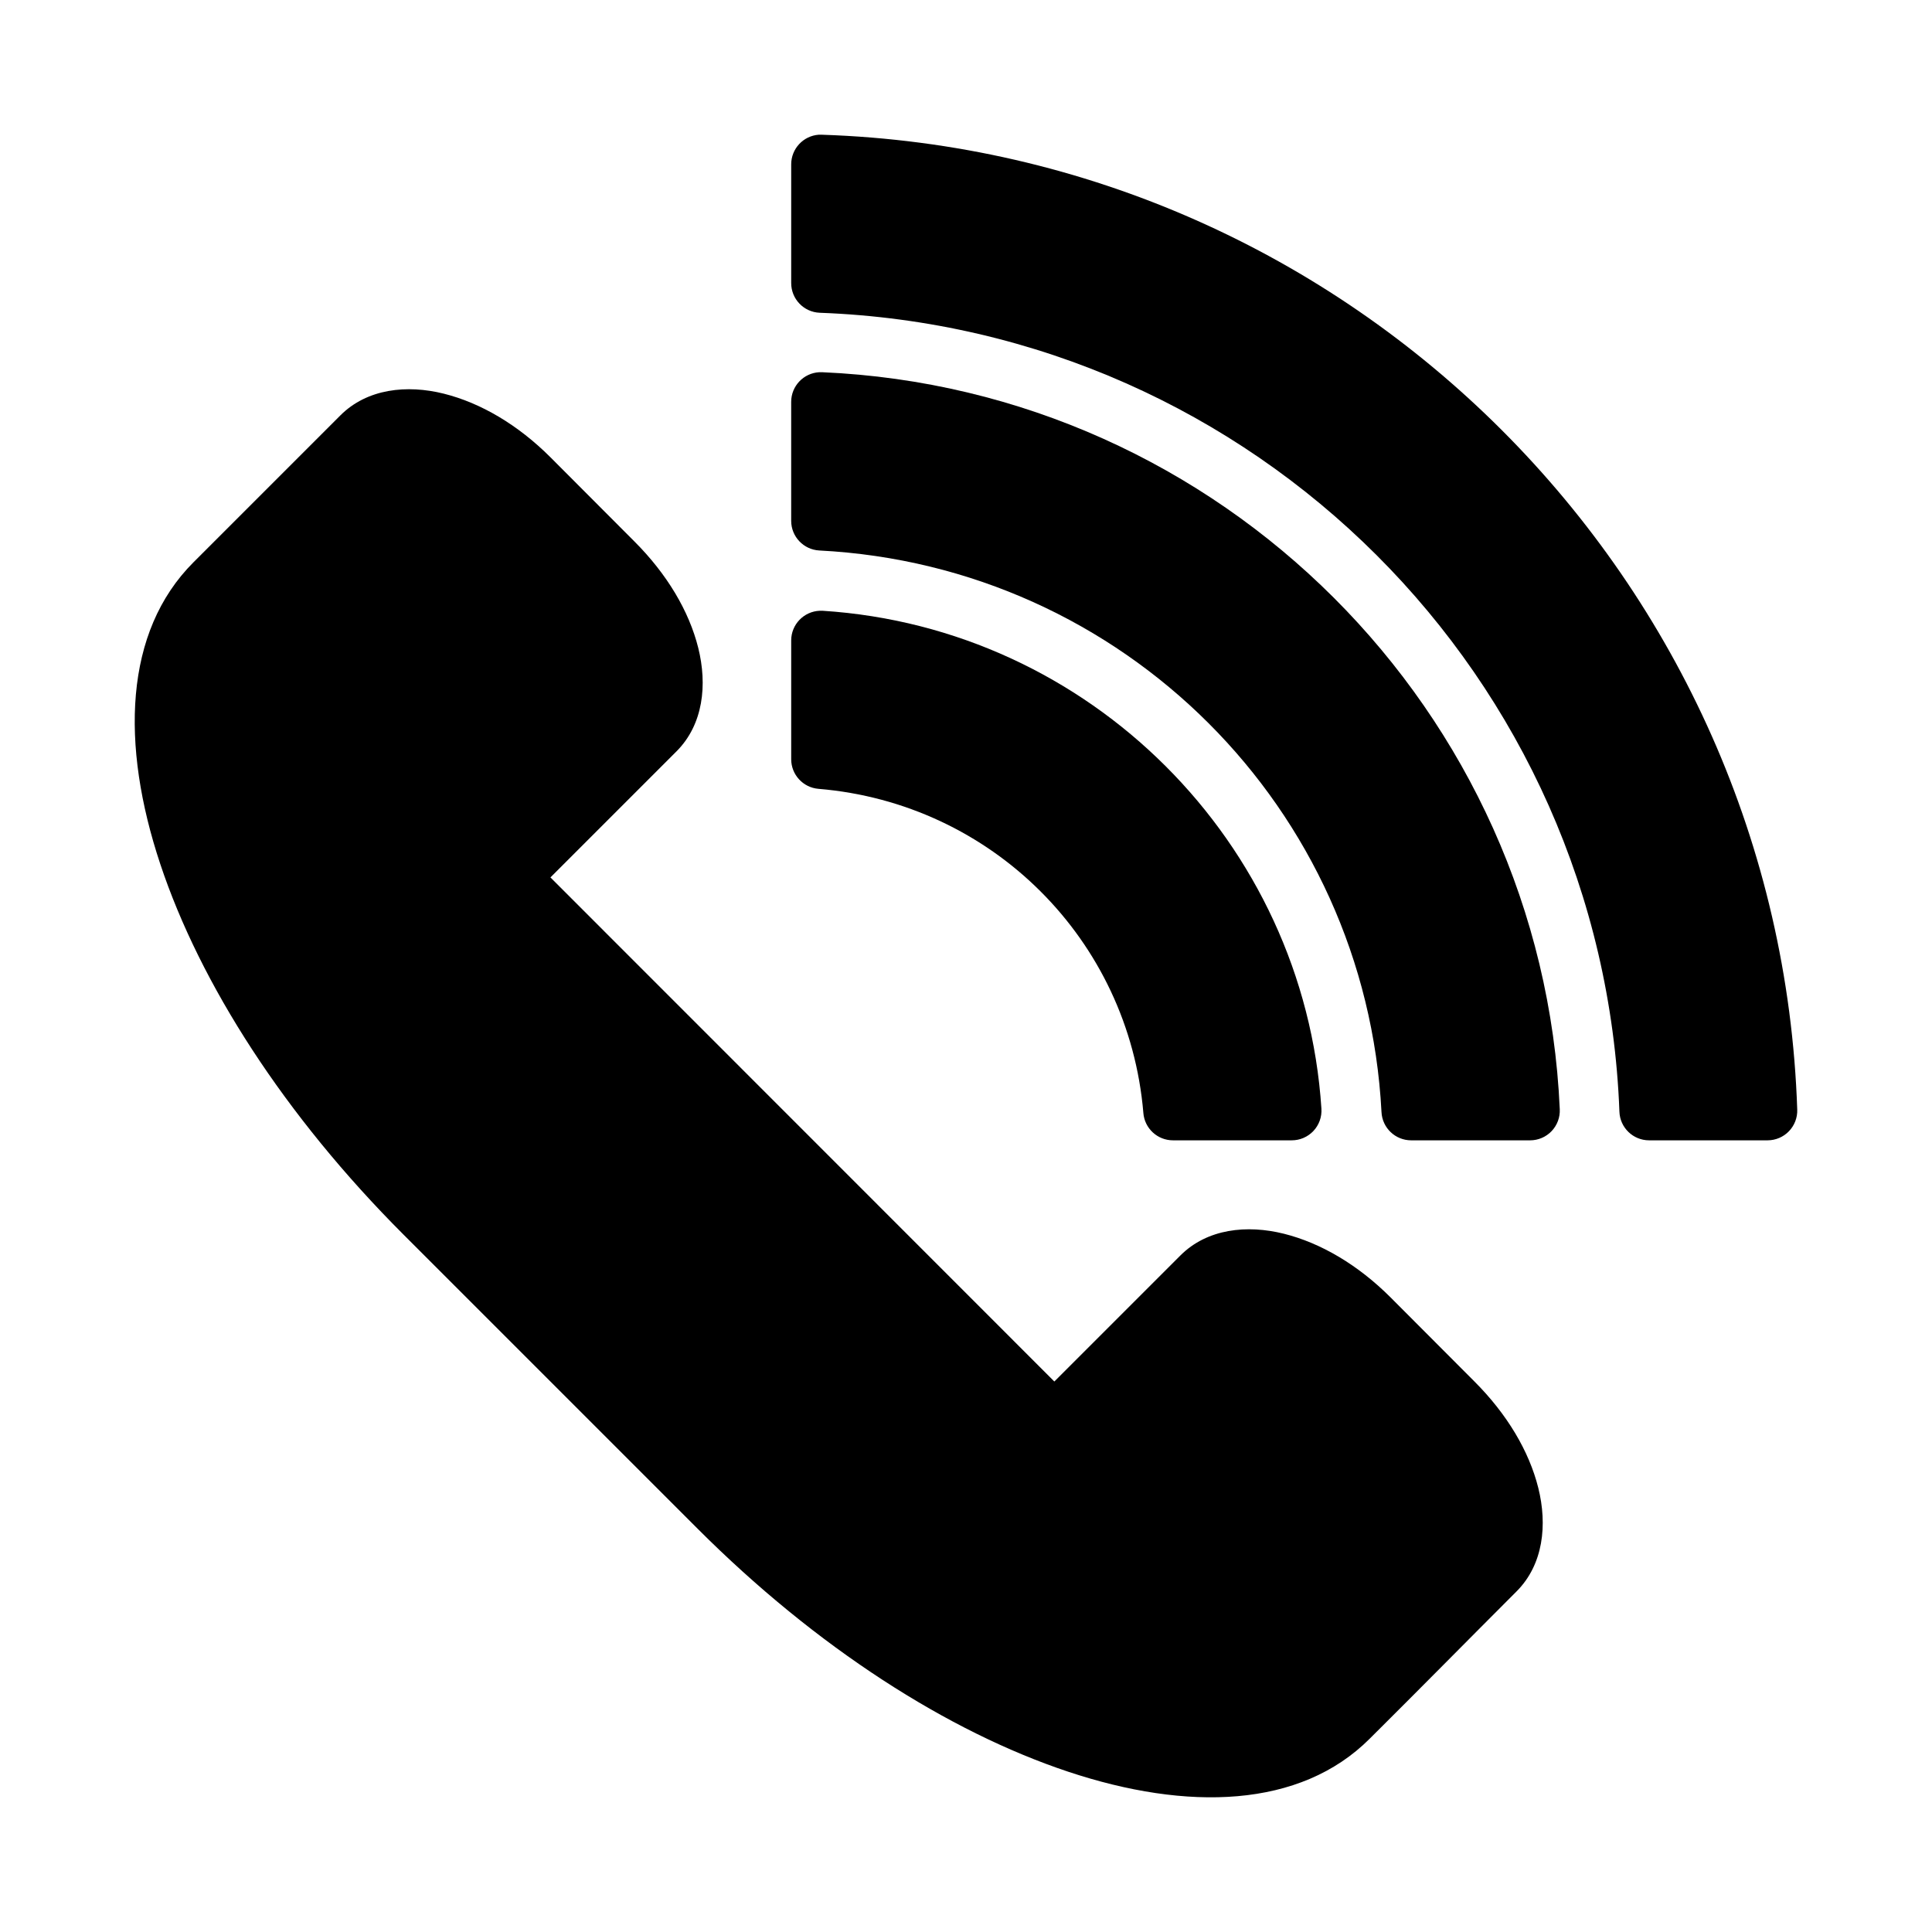
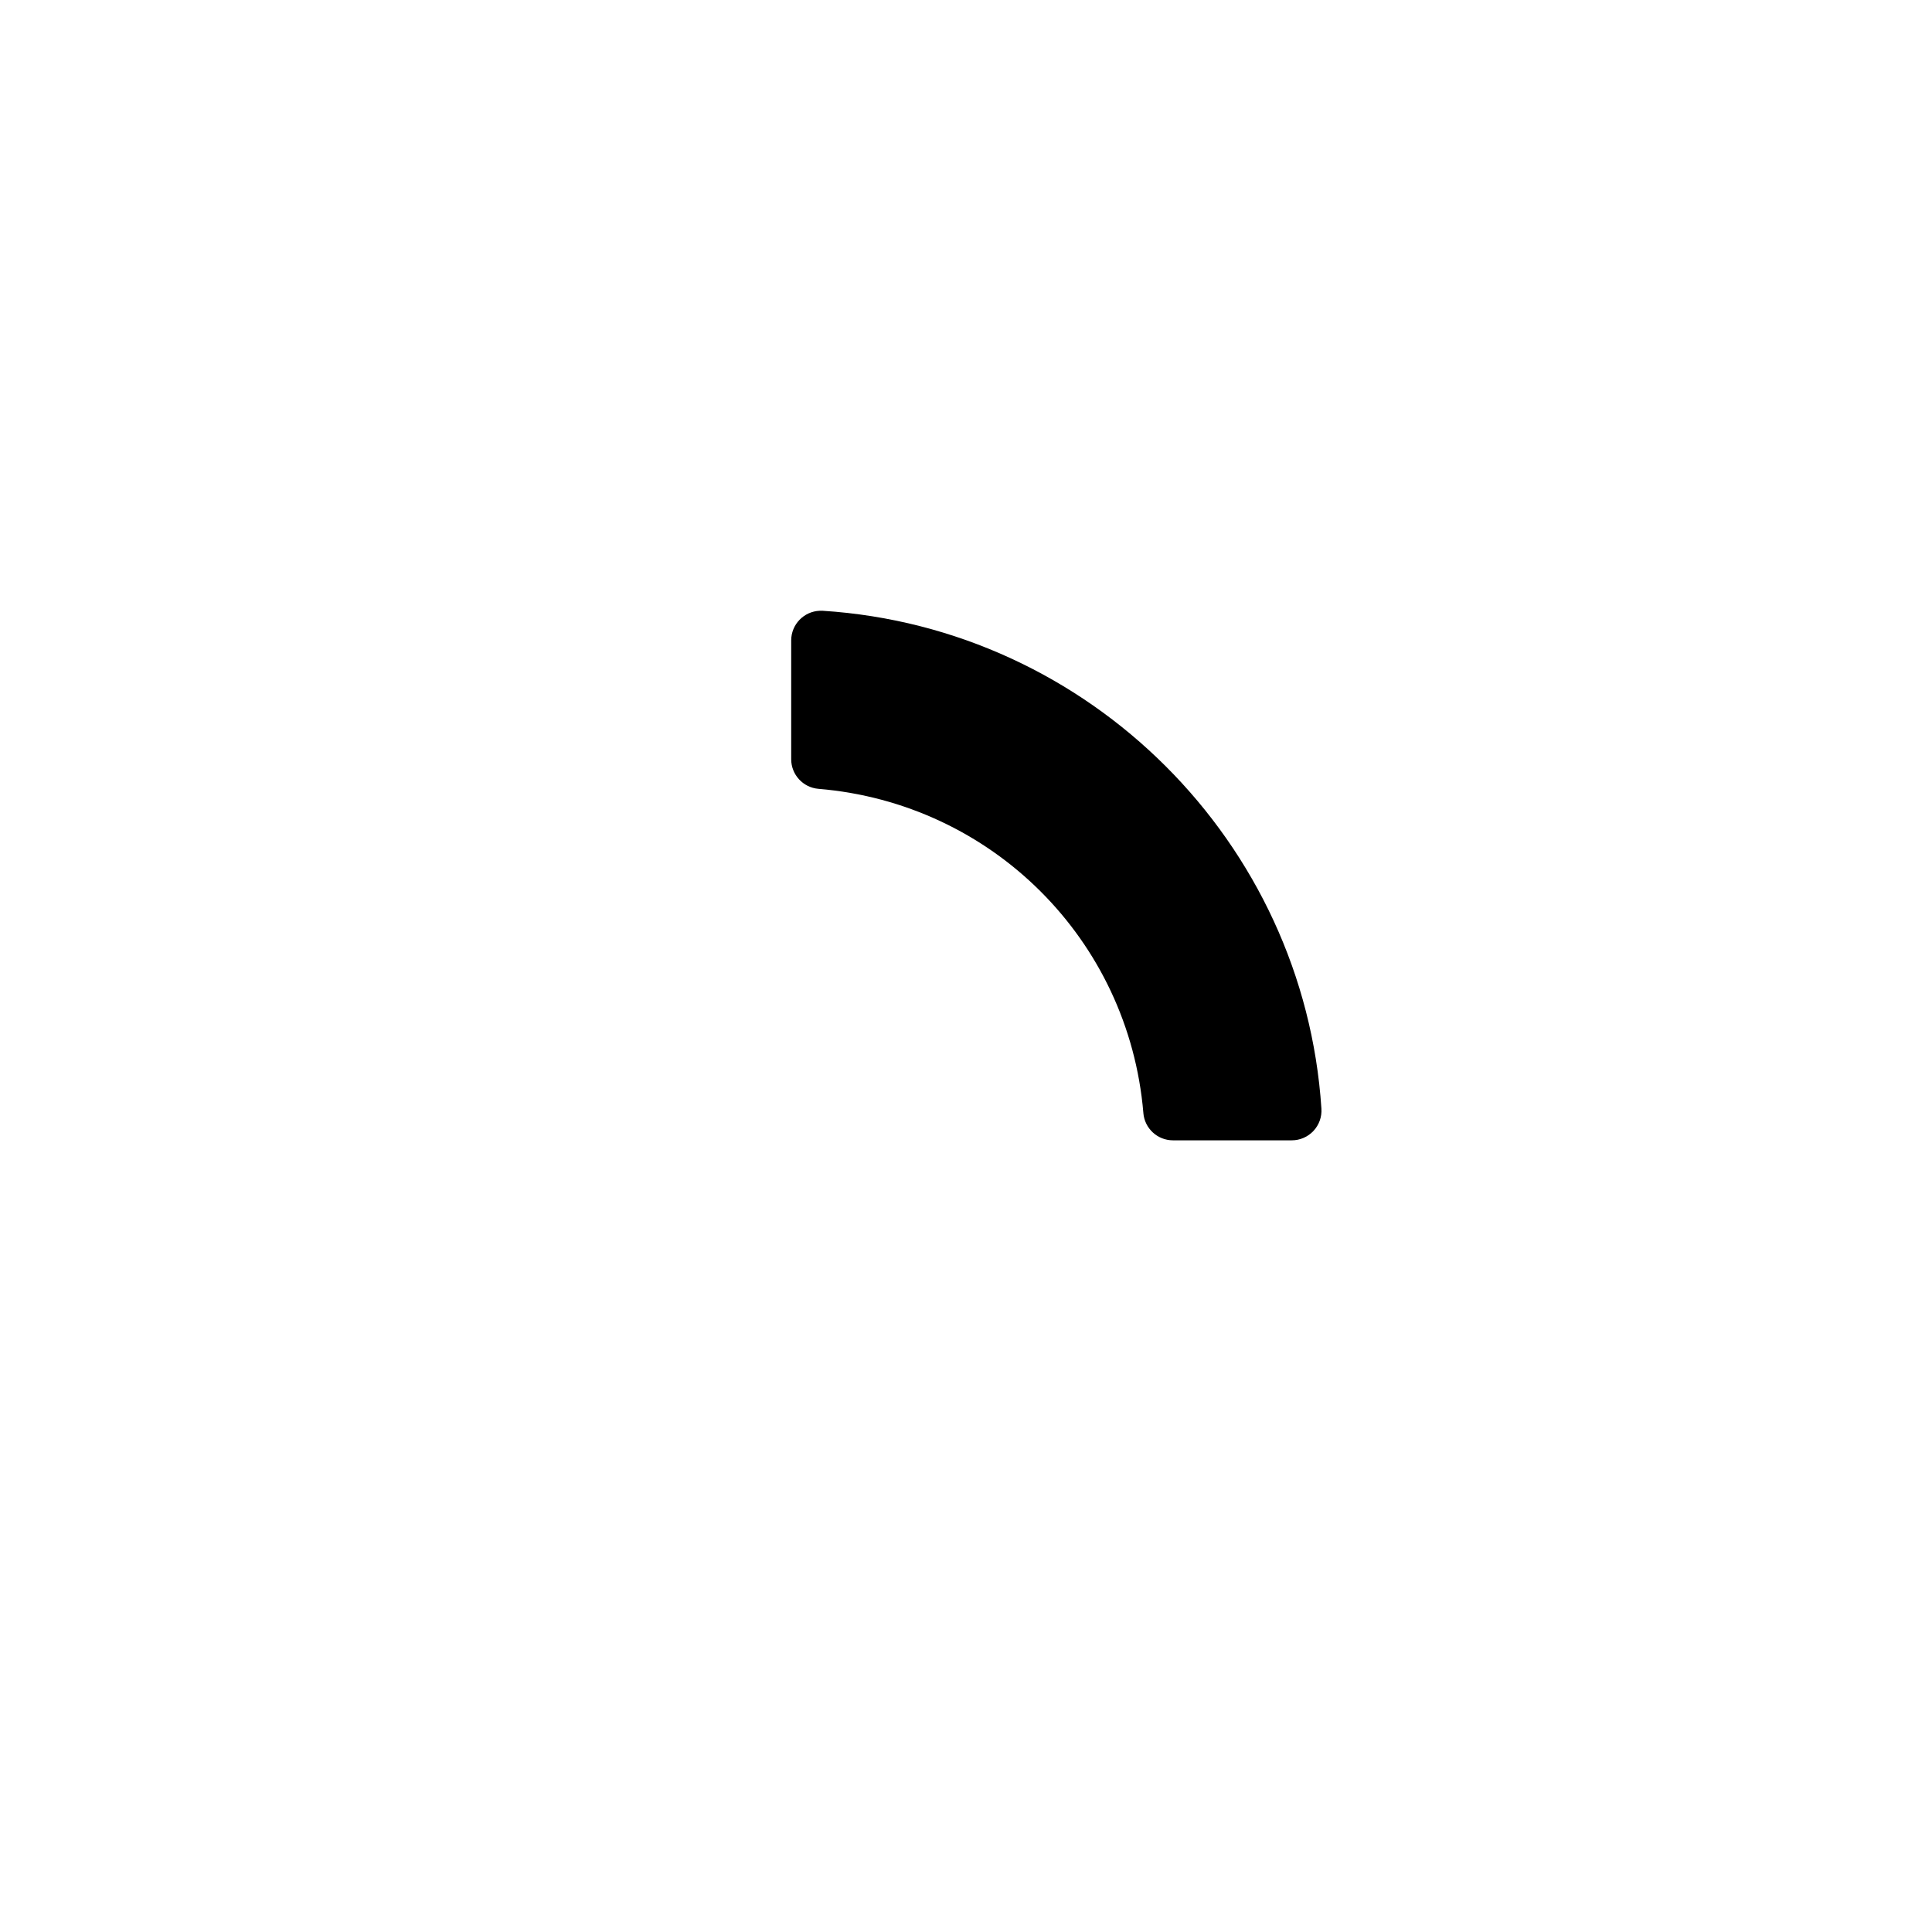
<svg xmlns="http://www.w3.org/2000/svg" fill="#000000" width="800px" height="800px" version="1.1" viewBox="144 144 512 512">
  <g>
-     <path d="m261.63 248.33c-9.77-2.441-20.312-1.363-27.43 5.754l-38.934 38.934c-18.406 18.406-19.344 48.309-8.773 80.02 10.57 31.711 32.859 66.562 64.445 98.148l77.926 77.926c31.586 31.586 66.438 53.816 98.148 64.387 31.711 10.57 61.555 9.688 79.961-8.715 13.094-13.004 25.98-26.094 38.934-39.051 7.113-7.113 8.195-17.66 5.754-27.43-2.441-9.77-8.305-19.578-16.91-28.184l-22.258-22.312c-8.605-8.605-18.473-14.41-28.242-16.852-9.77-2.441-20.312-1.363-27.43 5.754l-33.41 33.406-133.54-133.59c11.129-11.129 22.285-22.285 33.414-33.414 7.113-7.113 8.195-17.66 5.754-27.43-2.441-9.77-8.305-19.578-16.91-28.184l-22.258-22.312c-8.605-8.605-18.473-14.41-28.242-16.852z" />
-     <path d="m361 179.7c-4.121 0.289-7.32 3.715-7.324 7.844v31.438c-0.02 4.238 3.32 7.731 7.555 7.902 115.29 4.273 207.58 96.434 211.93 211.7v0.004c0.141 4.234 3.606 7.598 7.844 7.609h31.438c2.129-0.004 4.168-0.875 5.644-2.406 1.477-1.535 2.273-3.598 2.199-5.727-4.699-140.43-118.02-253.75-258.48-258.36h0.004c-0.273-0.016-0.543-0.016-0.812 0z" />
-     <path d="m361.11 242.64c-4.164 0.23-7.43 3.672-7.438 7.844v31.555c0.008 4.172 3.273 7.613 7.438 7.844 80.582 4.121 144.8 68.262 149 148.82 0.199 4.191 3.652 7.488 7.844 7.496h31.555c2.152-0.004 4.207-0.887 5.688-2.445 1.48-1.559 2.262-3.656 2.156-5.805-4.672-105.61-89.852-190.73-195.48-195.31h0.004c-0.254-0.012-0.504-0.012-0.758 0z" />
    <path d="m361.23 305.86c-4.211 0.172-7.543 3.629-7.555 7.844v31.496c0 4.09 3.133 7.5 7.207 7.848 45.961 3.805 82.242 39.957 86.121 85.887h-0.004c0.32 4.098 3.738 7.262 7.848 7.262h31.438c2.191 0.016 4.289-0.887 5.789-2.484 1.504-1.602 2.266-3.754 2.113-5.941-4.644-70.664-61.445-127.36-132.14-131.91-0.27-0.012-0.543-0.012-0.812 0z" />
  </g>
</svg>